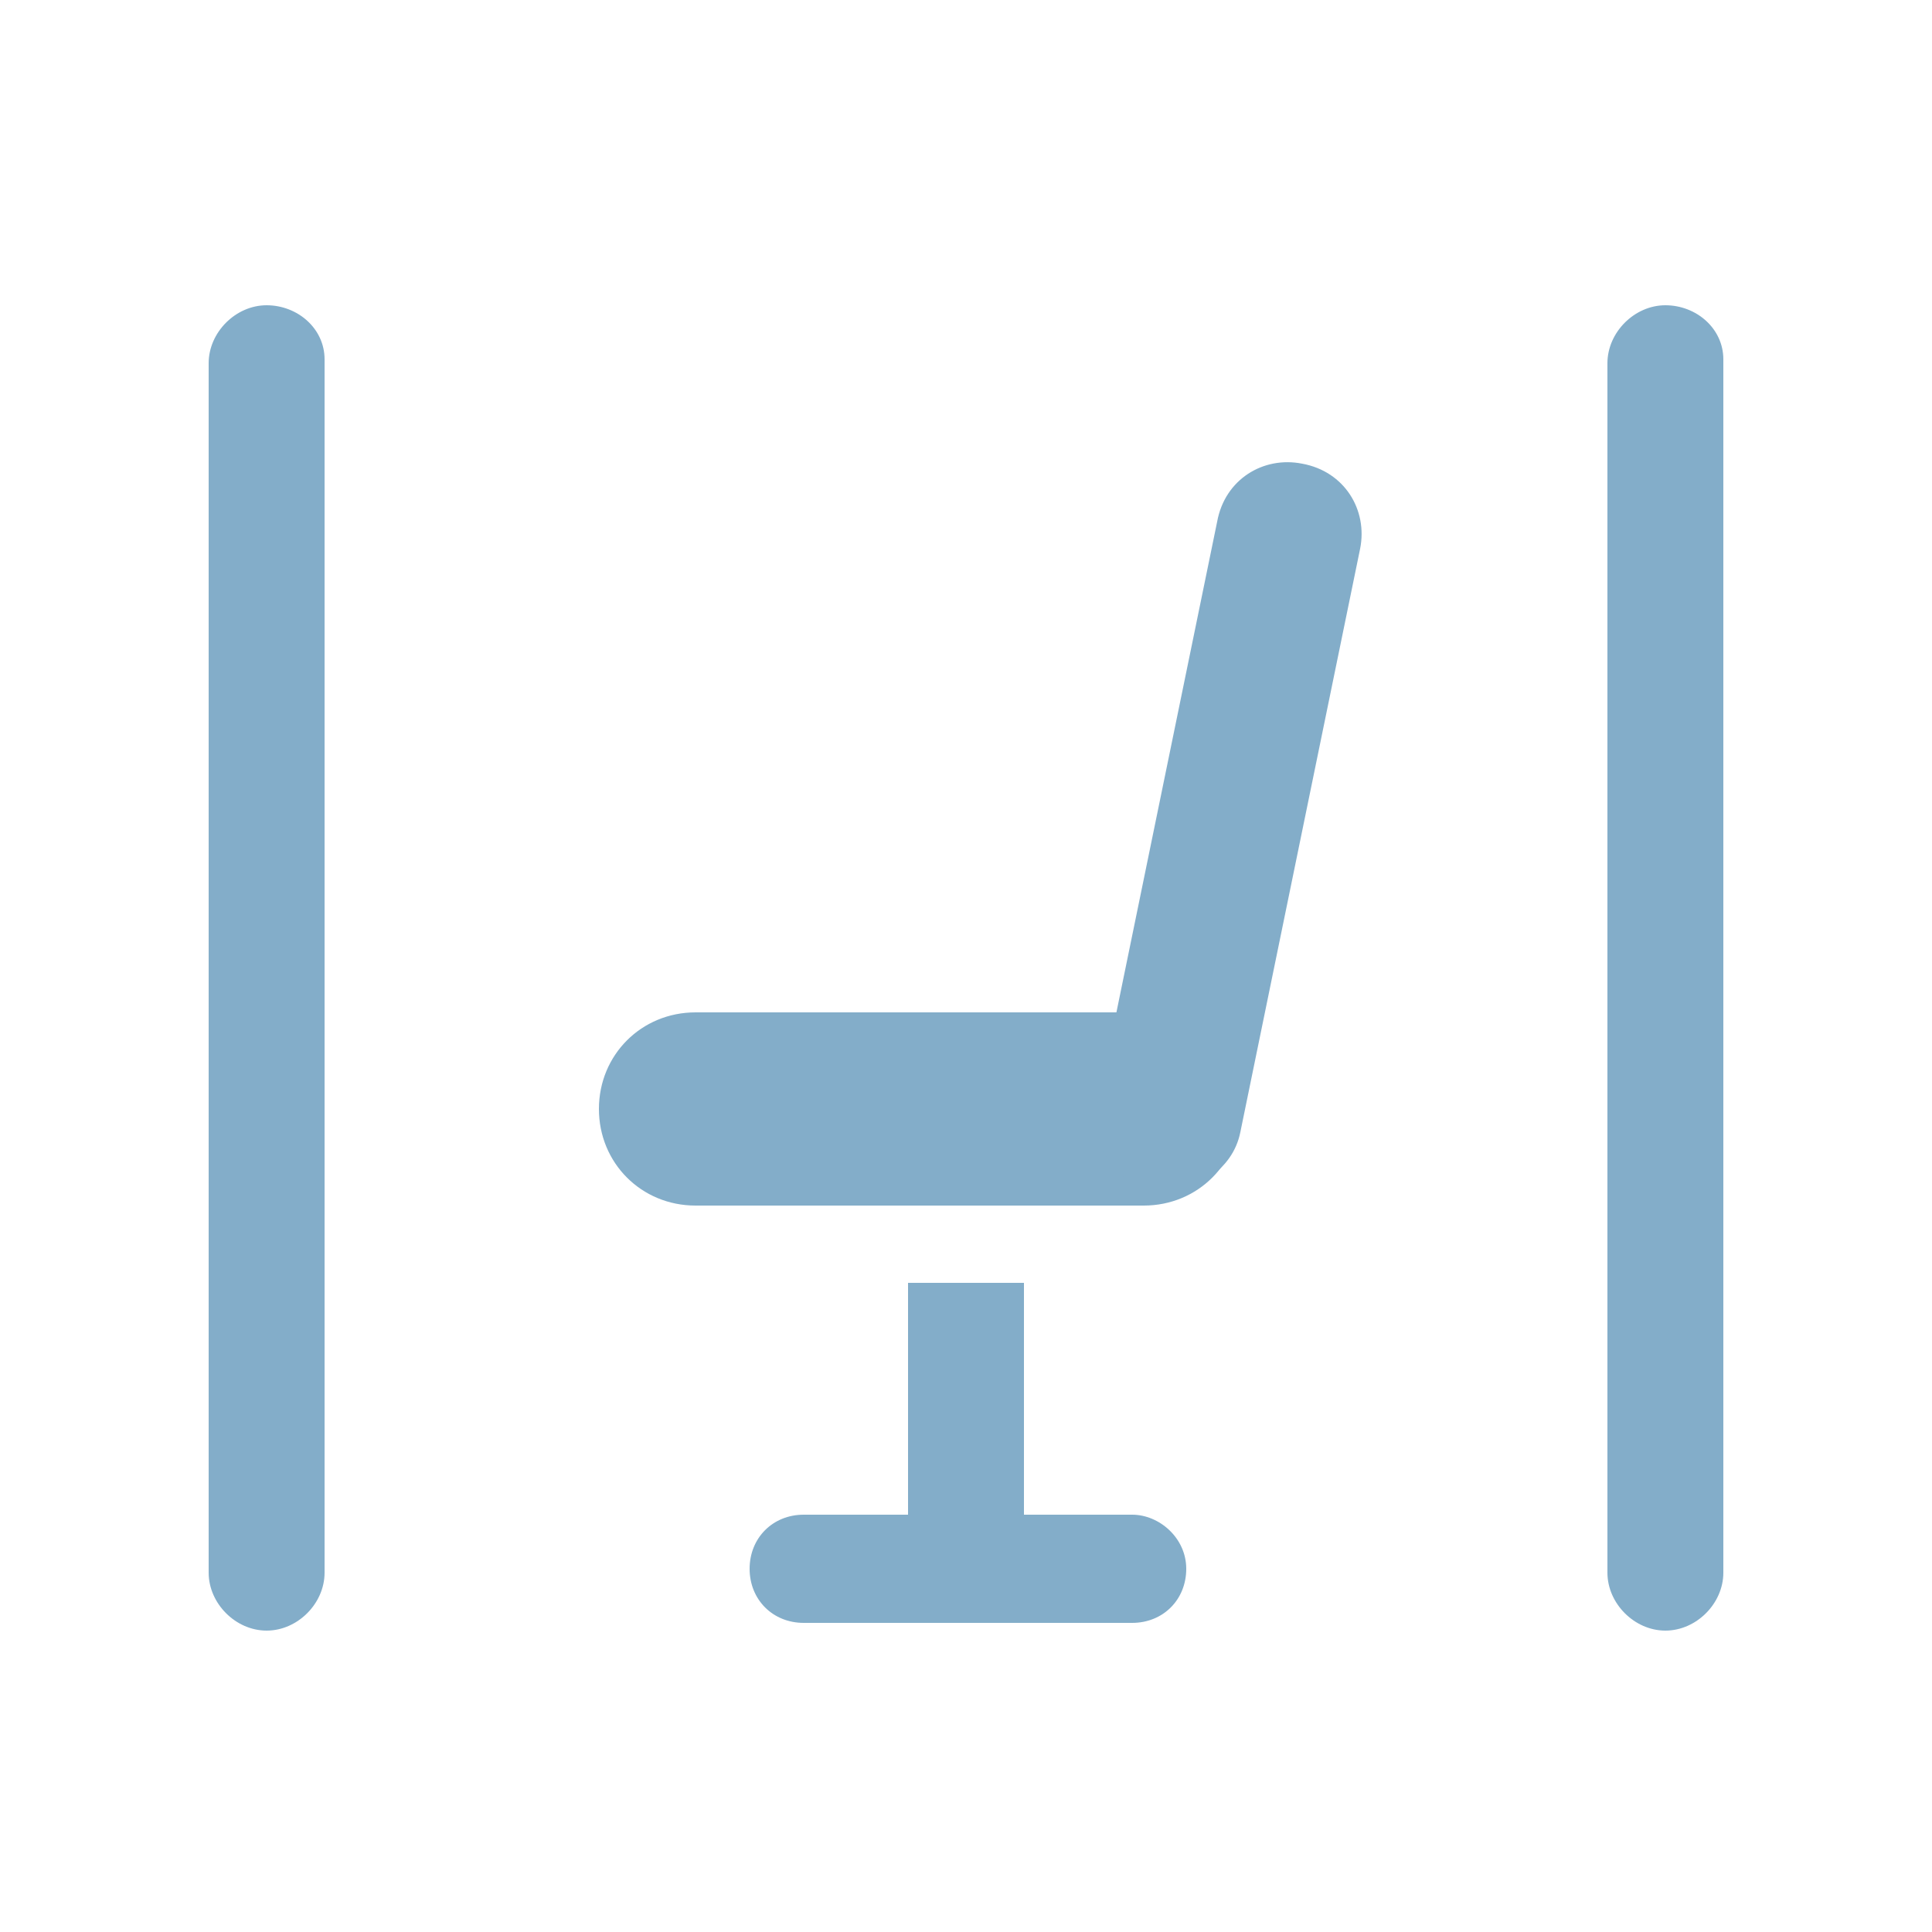
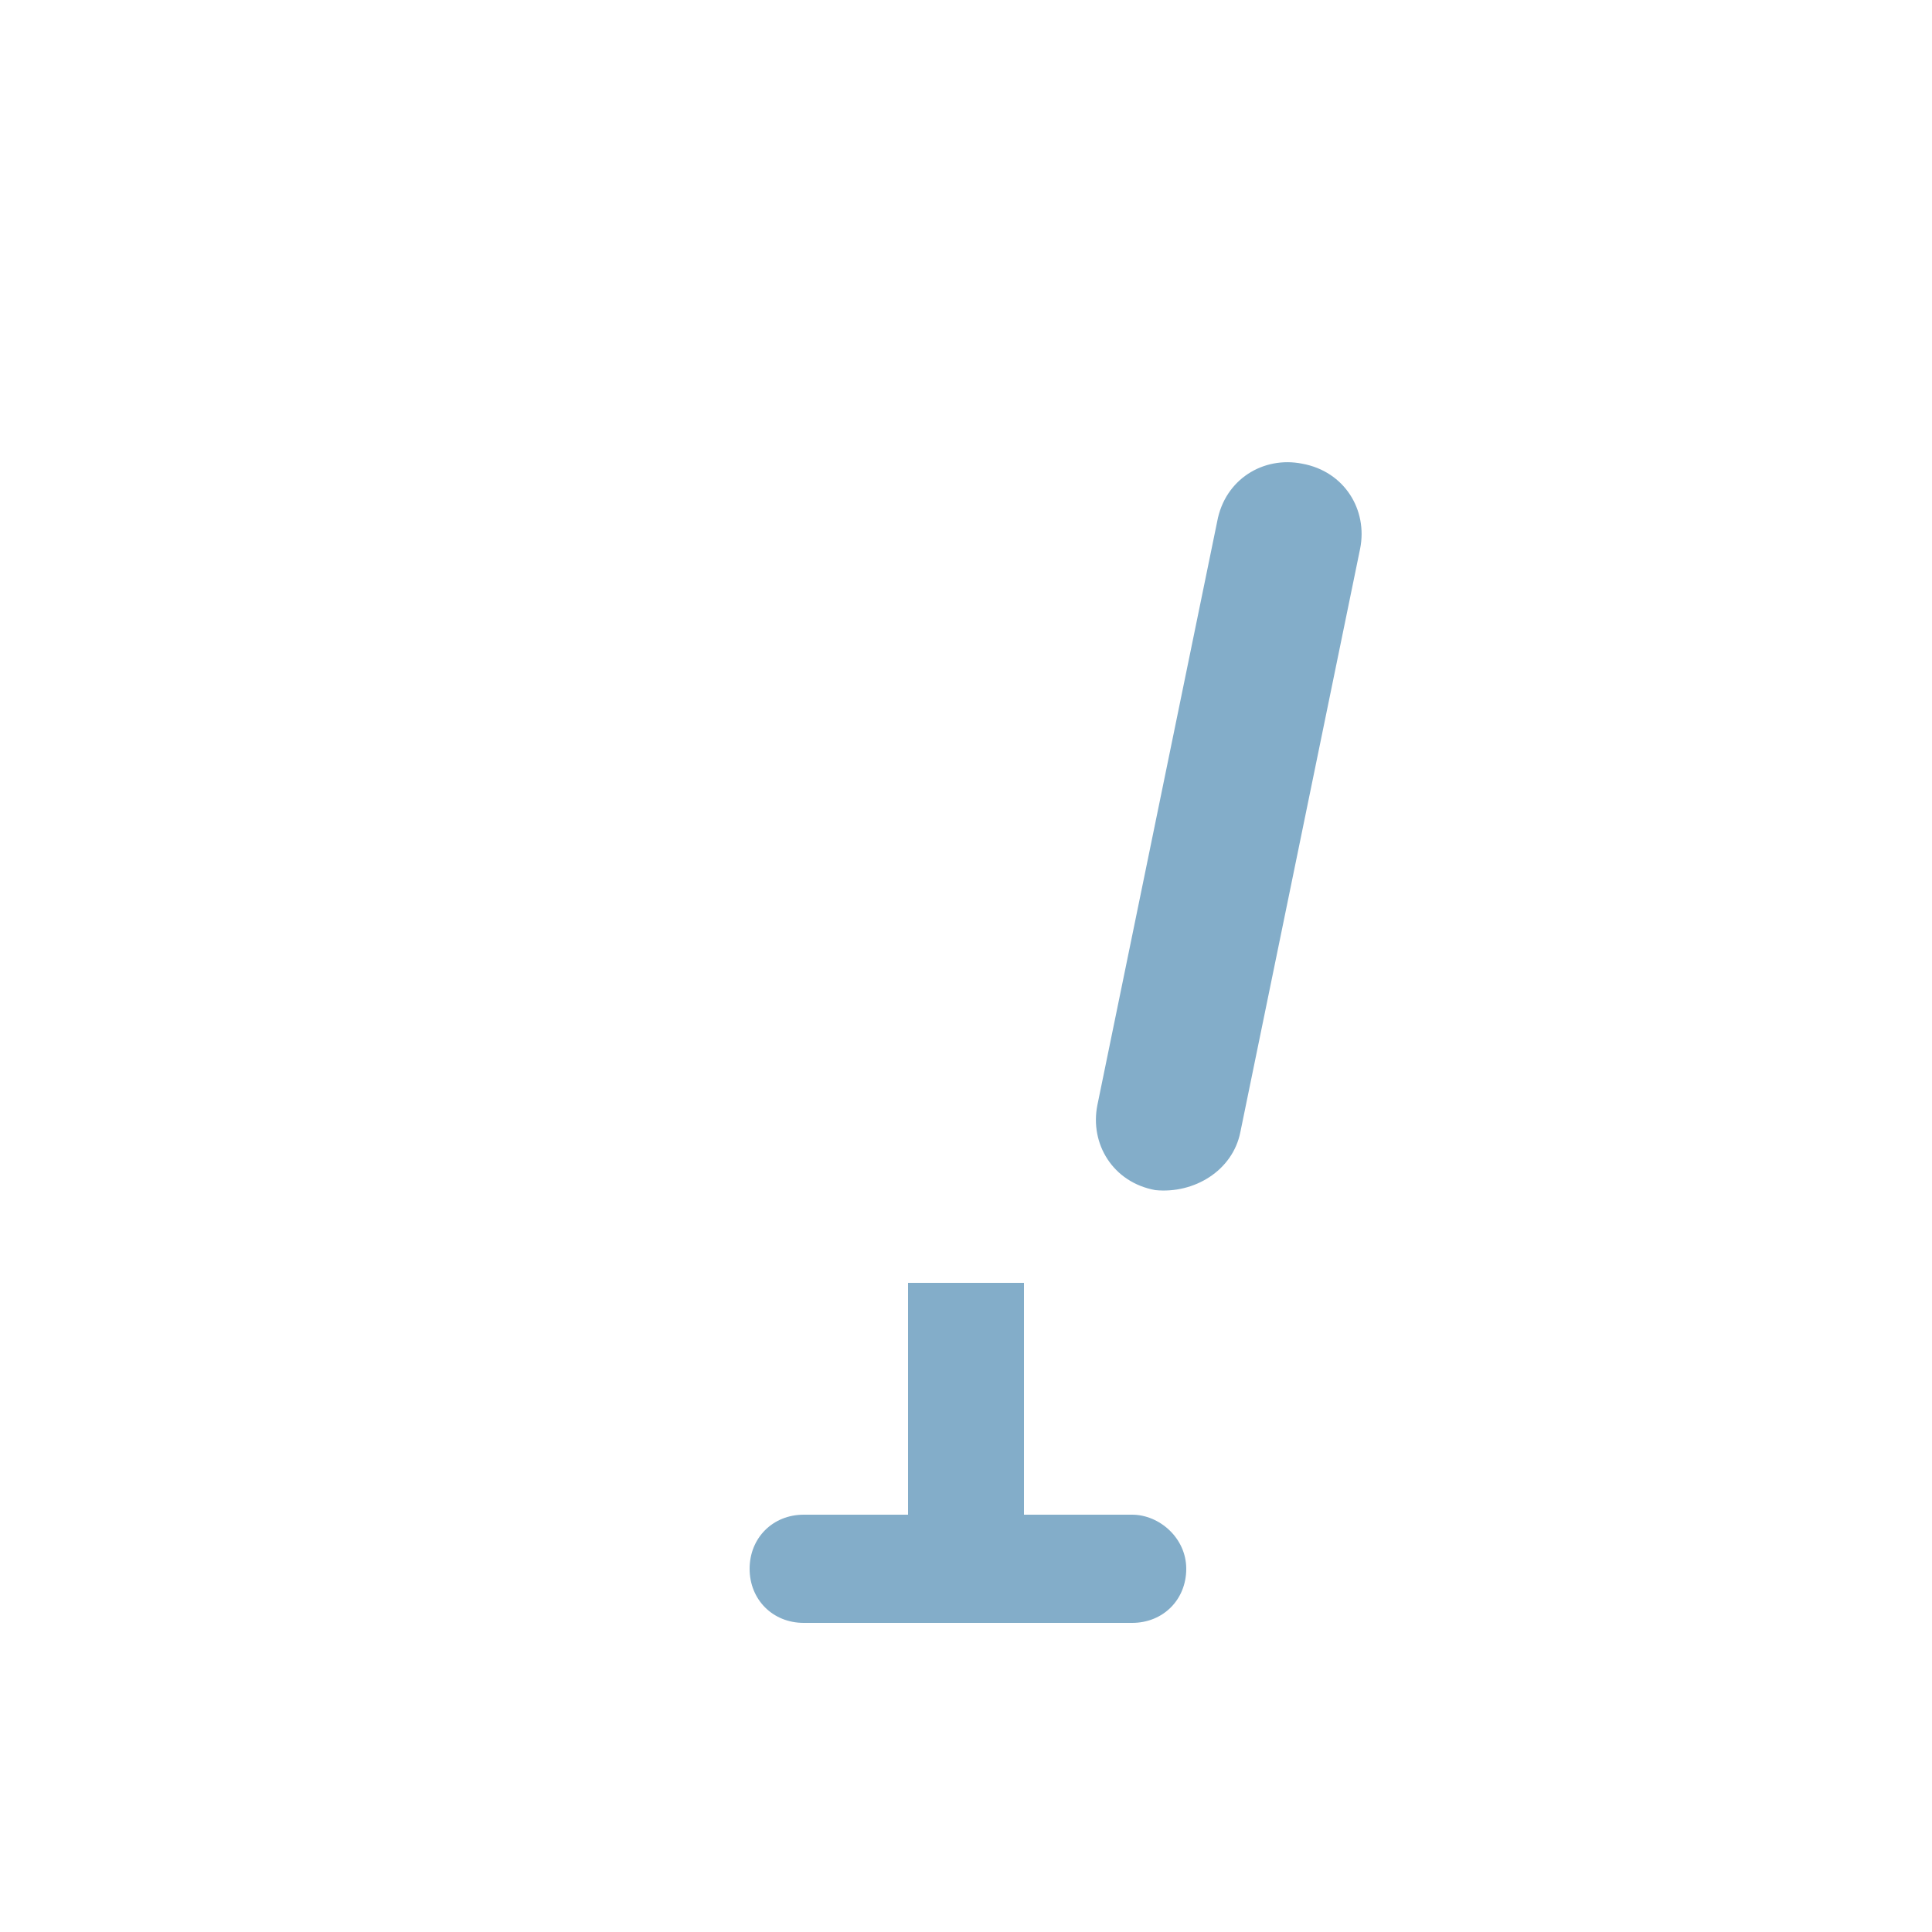
<svg xmlns="http://www.w3.org/2000/svg" id="_レイヤー_1" data-name="レイヤー_1" version="1.1" viewBox="0 0 50 50">
  <defs>
    <style>
      .st0 {
        fill: #83adc9;
      }
    </style>
  </defs>
  <g>
-     <path class="st0" d="M43.1,7.9c-.8,0-1.5.7-1.5,1.5v31.3c0,.8.7,1.5,1.5,1.5s1.5-.7,1.5-1.5V9.3c0-.8-.7-1.4-1.5-1.4Z" />
-     <path class="st0" d="M6.9,7.9c-.8,0-1.5.7-1.5,1.5v31.3c0,.8.7,1.5,1.5,1.5s1.5-.7,1.5-1.5V9.3c0-.8-.7-1.4-1.5-1.4Z" />
-   </g>
-   <path class="st0" d="M29.6,26.2h-11.6c-1.4,0-2.5,1.1-2.5,2.5h0c0,1.4,1.1,2.5,2.5,2.5h11.6c1.4,0,2.5-1.1,2.5-2.5h0c.1-1.3-1.1-2.5-2.5-2.5Z" />
+     </g>
  <path class="st0" d="M32.1,29.3l3.1-15.1c.2-1-.4-2-1.5-2.2h0c-1-.2-2,.4-2.2,1.5l-3.1,15.1c-.2,1,.4,2,1.5,2.2h0c1,.1,2-.5,2.2-1.5Z" />
  <g>
    <path class="st0" d="M26.5,33.2h-3v7.3c0,.8.7,1.5,1.5,1.5h0c.8,0,1.5-.7,1.5-1.5v-7.3Z" />
    <path class="st0" d="M29.3,39.2h-8.5c-.8,0-1.4.6-1.4,1.4h0c0,.8.6,1.4,1.4,1.4h8.5c.8,0,1.4-.6,1.4-1.4h0c0-.8-.7-1.4-1.4-1.4Z" />
  </g>
</svg>